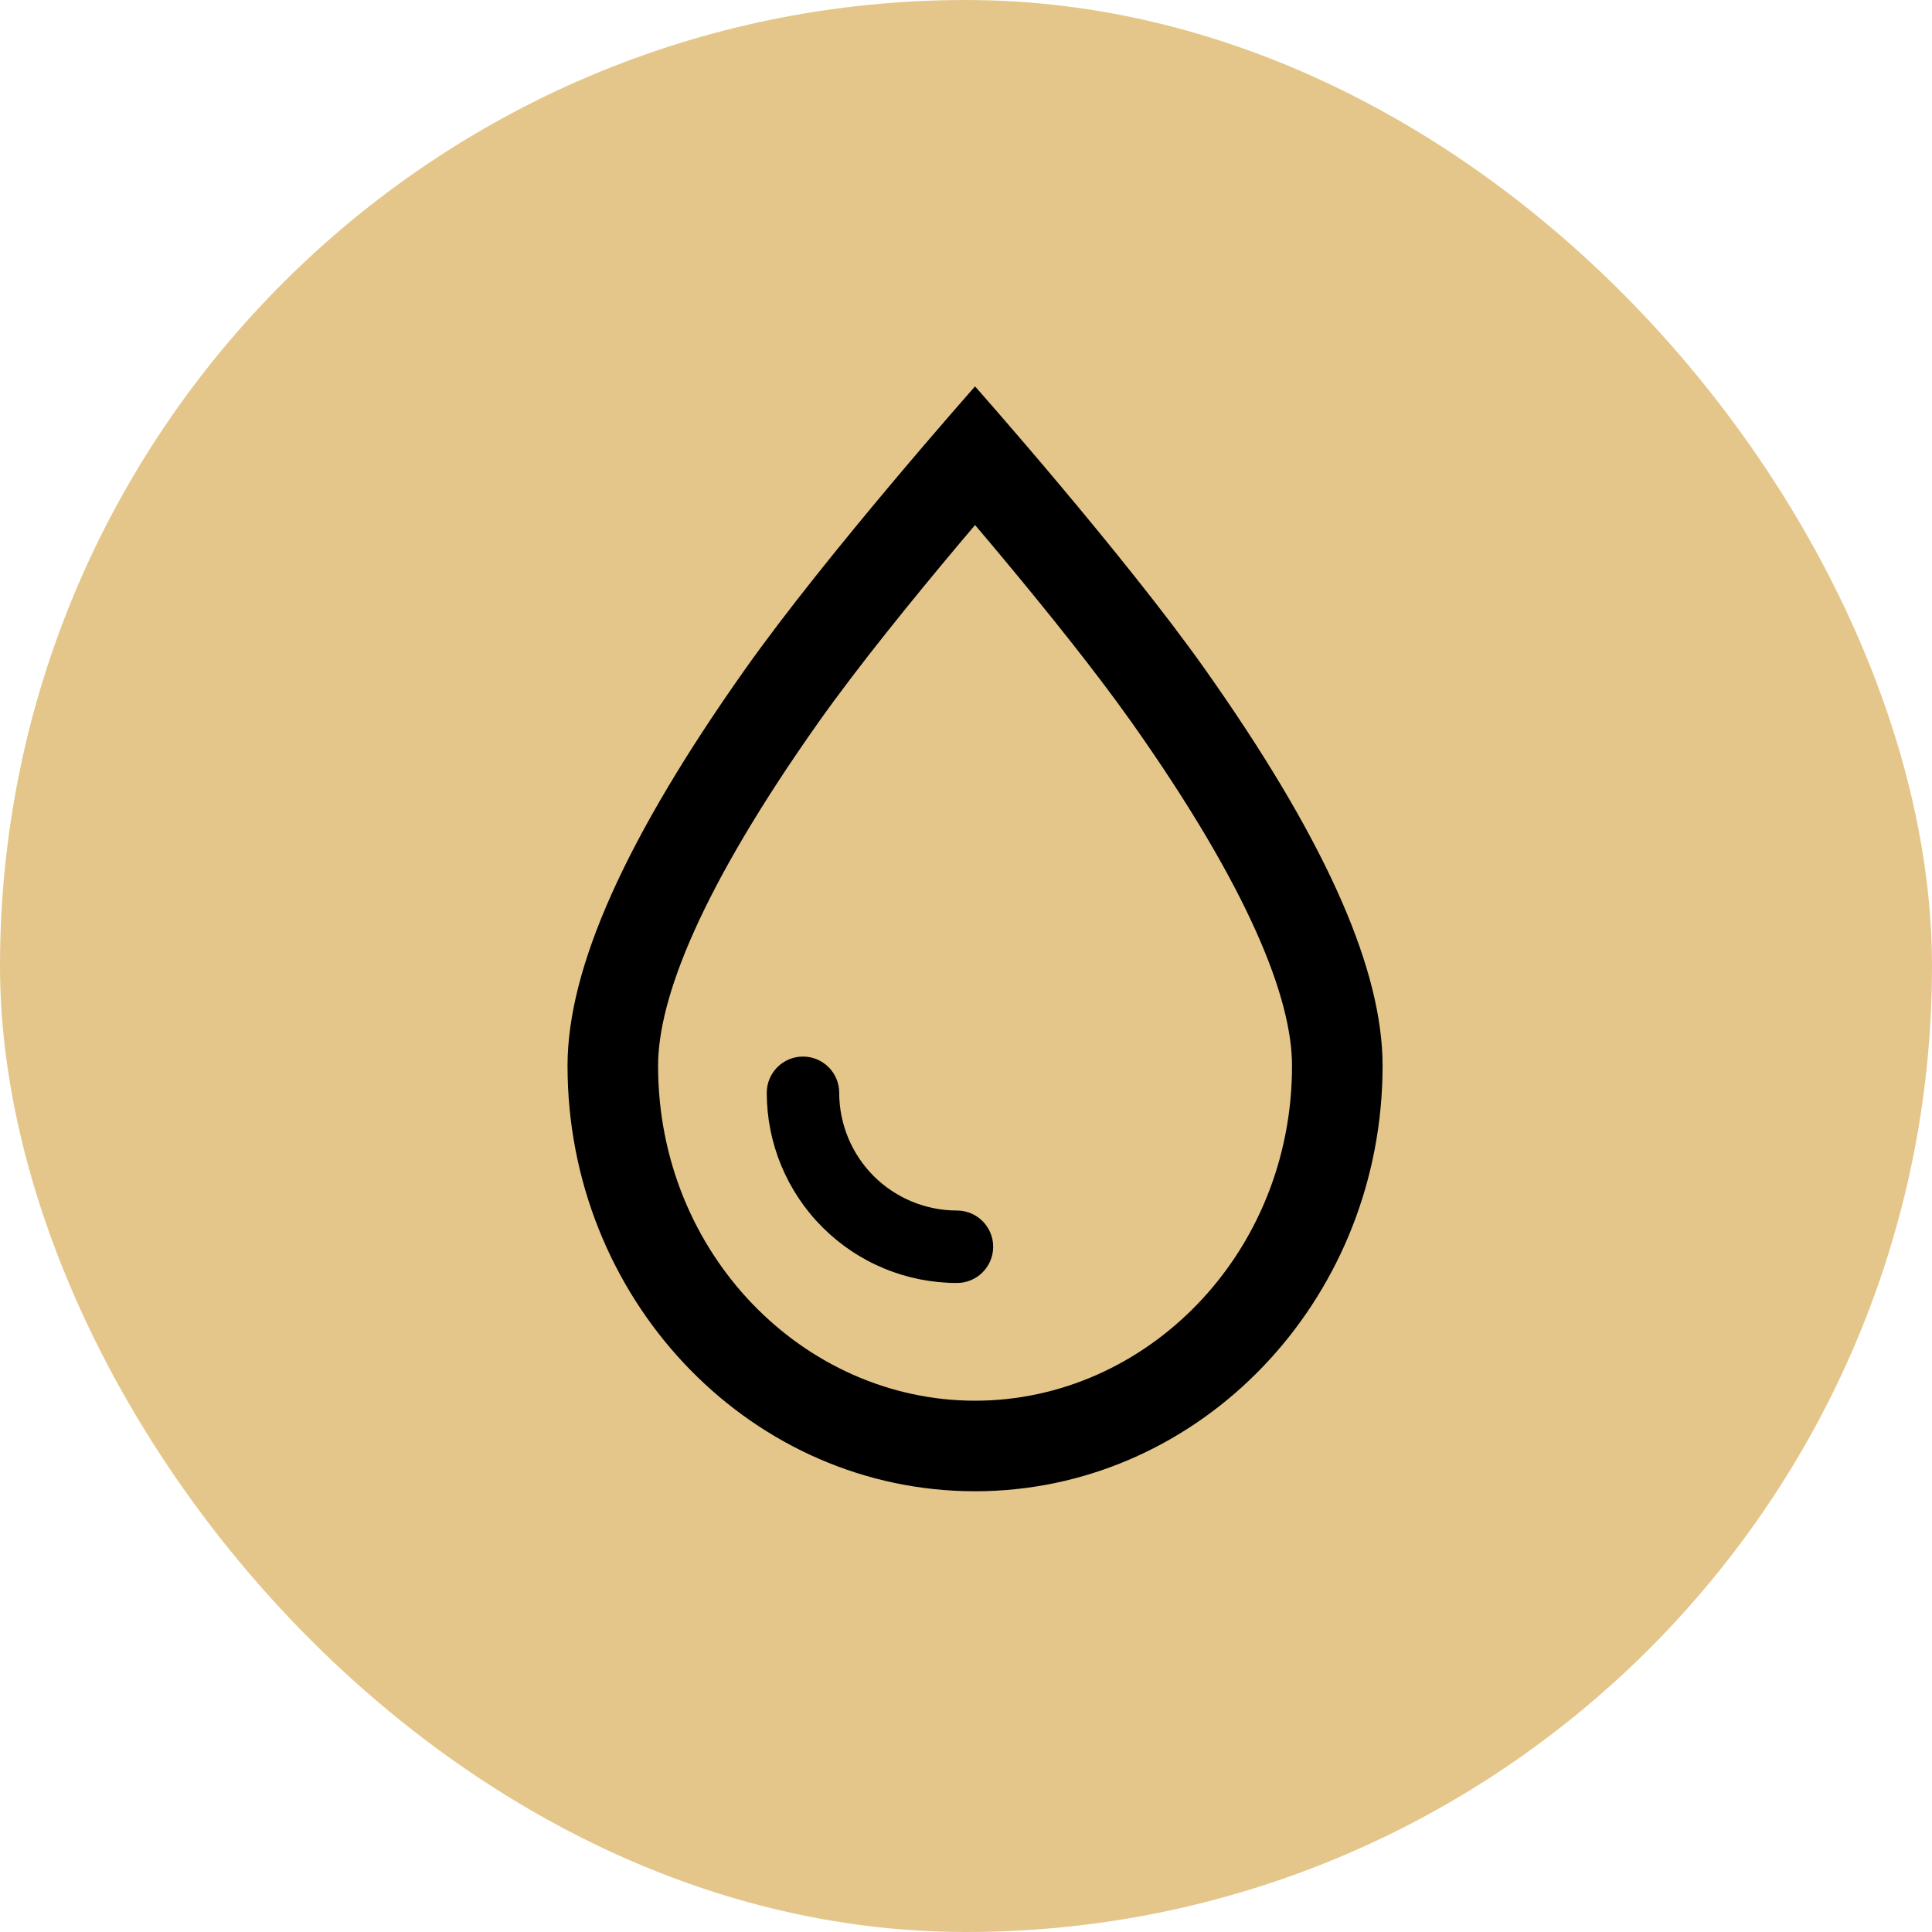
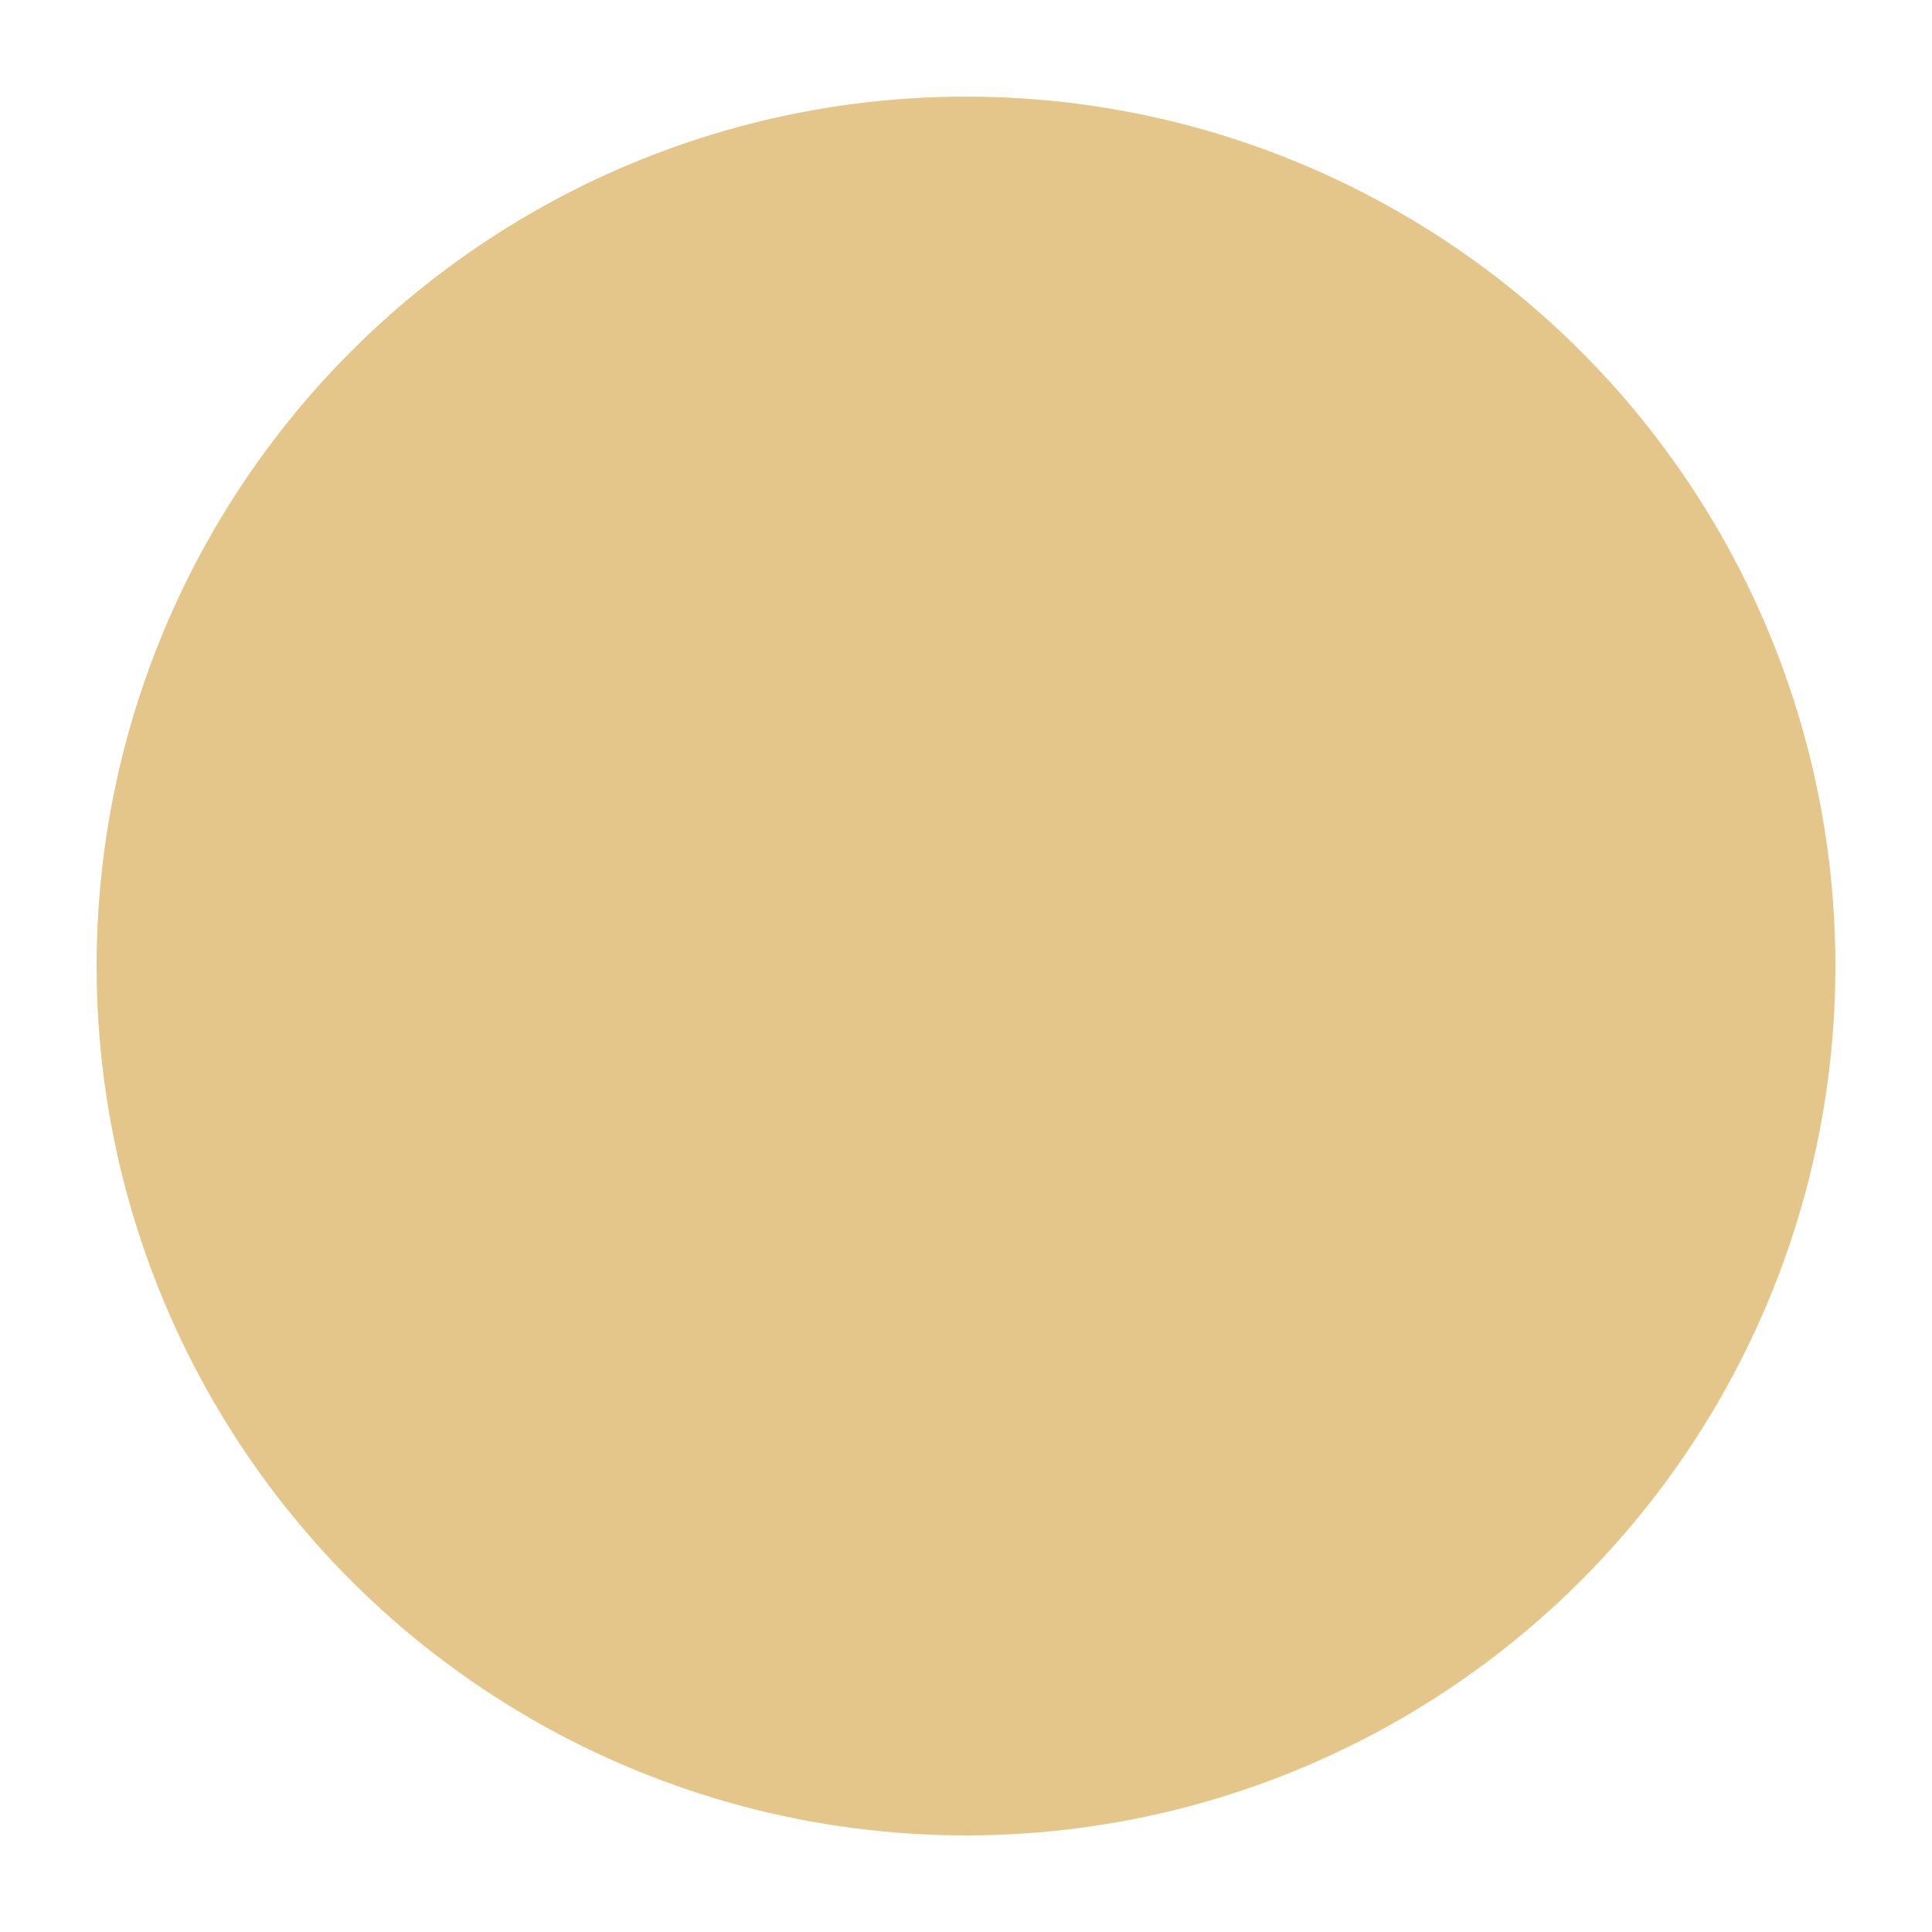
<svg xmlns="http://www.w3.org/2000/svg" version="1.1" width="1000" height="1000">
  <g clip-path="url(#SvgjsClipPath1131)">
-     <rect width="1000" height="1000" fill="#e5c68a" />
    <g transform="matrix(9.375,0,0,9.375,50,50)">
      <svg version="1.1" width="96" height="96">
        <svg width="96" height="96" viewBox="0 0 96 96" fill="none">
          <g clip-path="url(#clip0_62_29)">
            <circle cx="48" cy="48" r="48" fill="#E5C68A" />
-             <path d="M31 53.514C31 49.795 33.343 43.762 39.864 34.535C42.001 31.511 45.069 27.731 47.667 24.639C47.951 24.3 48.231 23.973 48.5 23.655C48.769 23.973 49.049 24.3 49.333 24.639C51.606 27.345 54.239 30.578 56.293 33.369L57.136 34.535C63.657 43.762 66 49.795 66 53.514C66 63.907 57.945 72 48.5 72V77L49.08 76.992C61.027 76.675 70.688 66.59 70.992 54.119L71 53.514C71 48.282 67.997 41.407 61.826 32.517L61.219 31.649C56.691 25.243 48.5 16 48.5 16C48.5 16 40.309 25.244 35.781 31.649C29.2 40.962 26 48.114 26 53.514L26.008 54.119C26.317 66.791 36.288 77 48.5 77V72C39.055 72 31 63.907 31 53.514Z" fill="black" />
-             <path d="M41 55C41 55.854 41.169 56.699 41.495 57.487C41.822 58.276 42.3 58.993 42.903 59.597C43.507 60.2 44.224 60.678 45.013 61.005C45.801 61.331 46.646 61.5 47.5 61.5C48.605 61.5 49.5 62.395 49.5 63.5C49.5 64.605 48.605 65.5 47.5 65.5C46.121 65.5 44.755 65.229 43.481 64.701C42.208 64.174 41.05 63.4 40.075 62.425C39.1 61.45 38.327 60.292 37.799 59.019C37.271 57.745 37 56.379 37 55C37 53.895 37.895 53 39 53C40.105 53 41 53.895 41 55Z" fill="black" />
          </g>
          <defs>
            <clipPath id="clip0_62_29">
              <rect width="96" height="96" fill="white" />
            </clipPath>
            <clipPath id="SvgjsClipPath1131">
              <rect width="1000" height="1000" x="0" y="0" rx="500" ry="500" />
            </clipPath>
          </defs>
        </svg>
      </svg>
    </g>
  </g>
</svg>